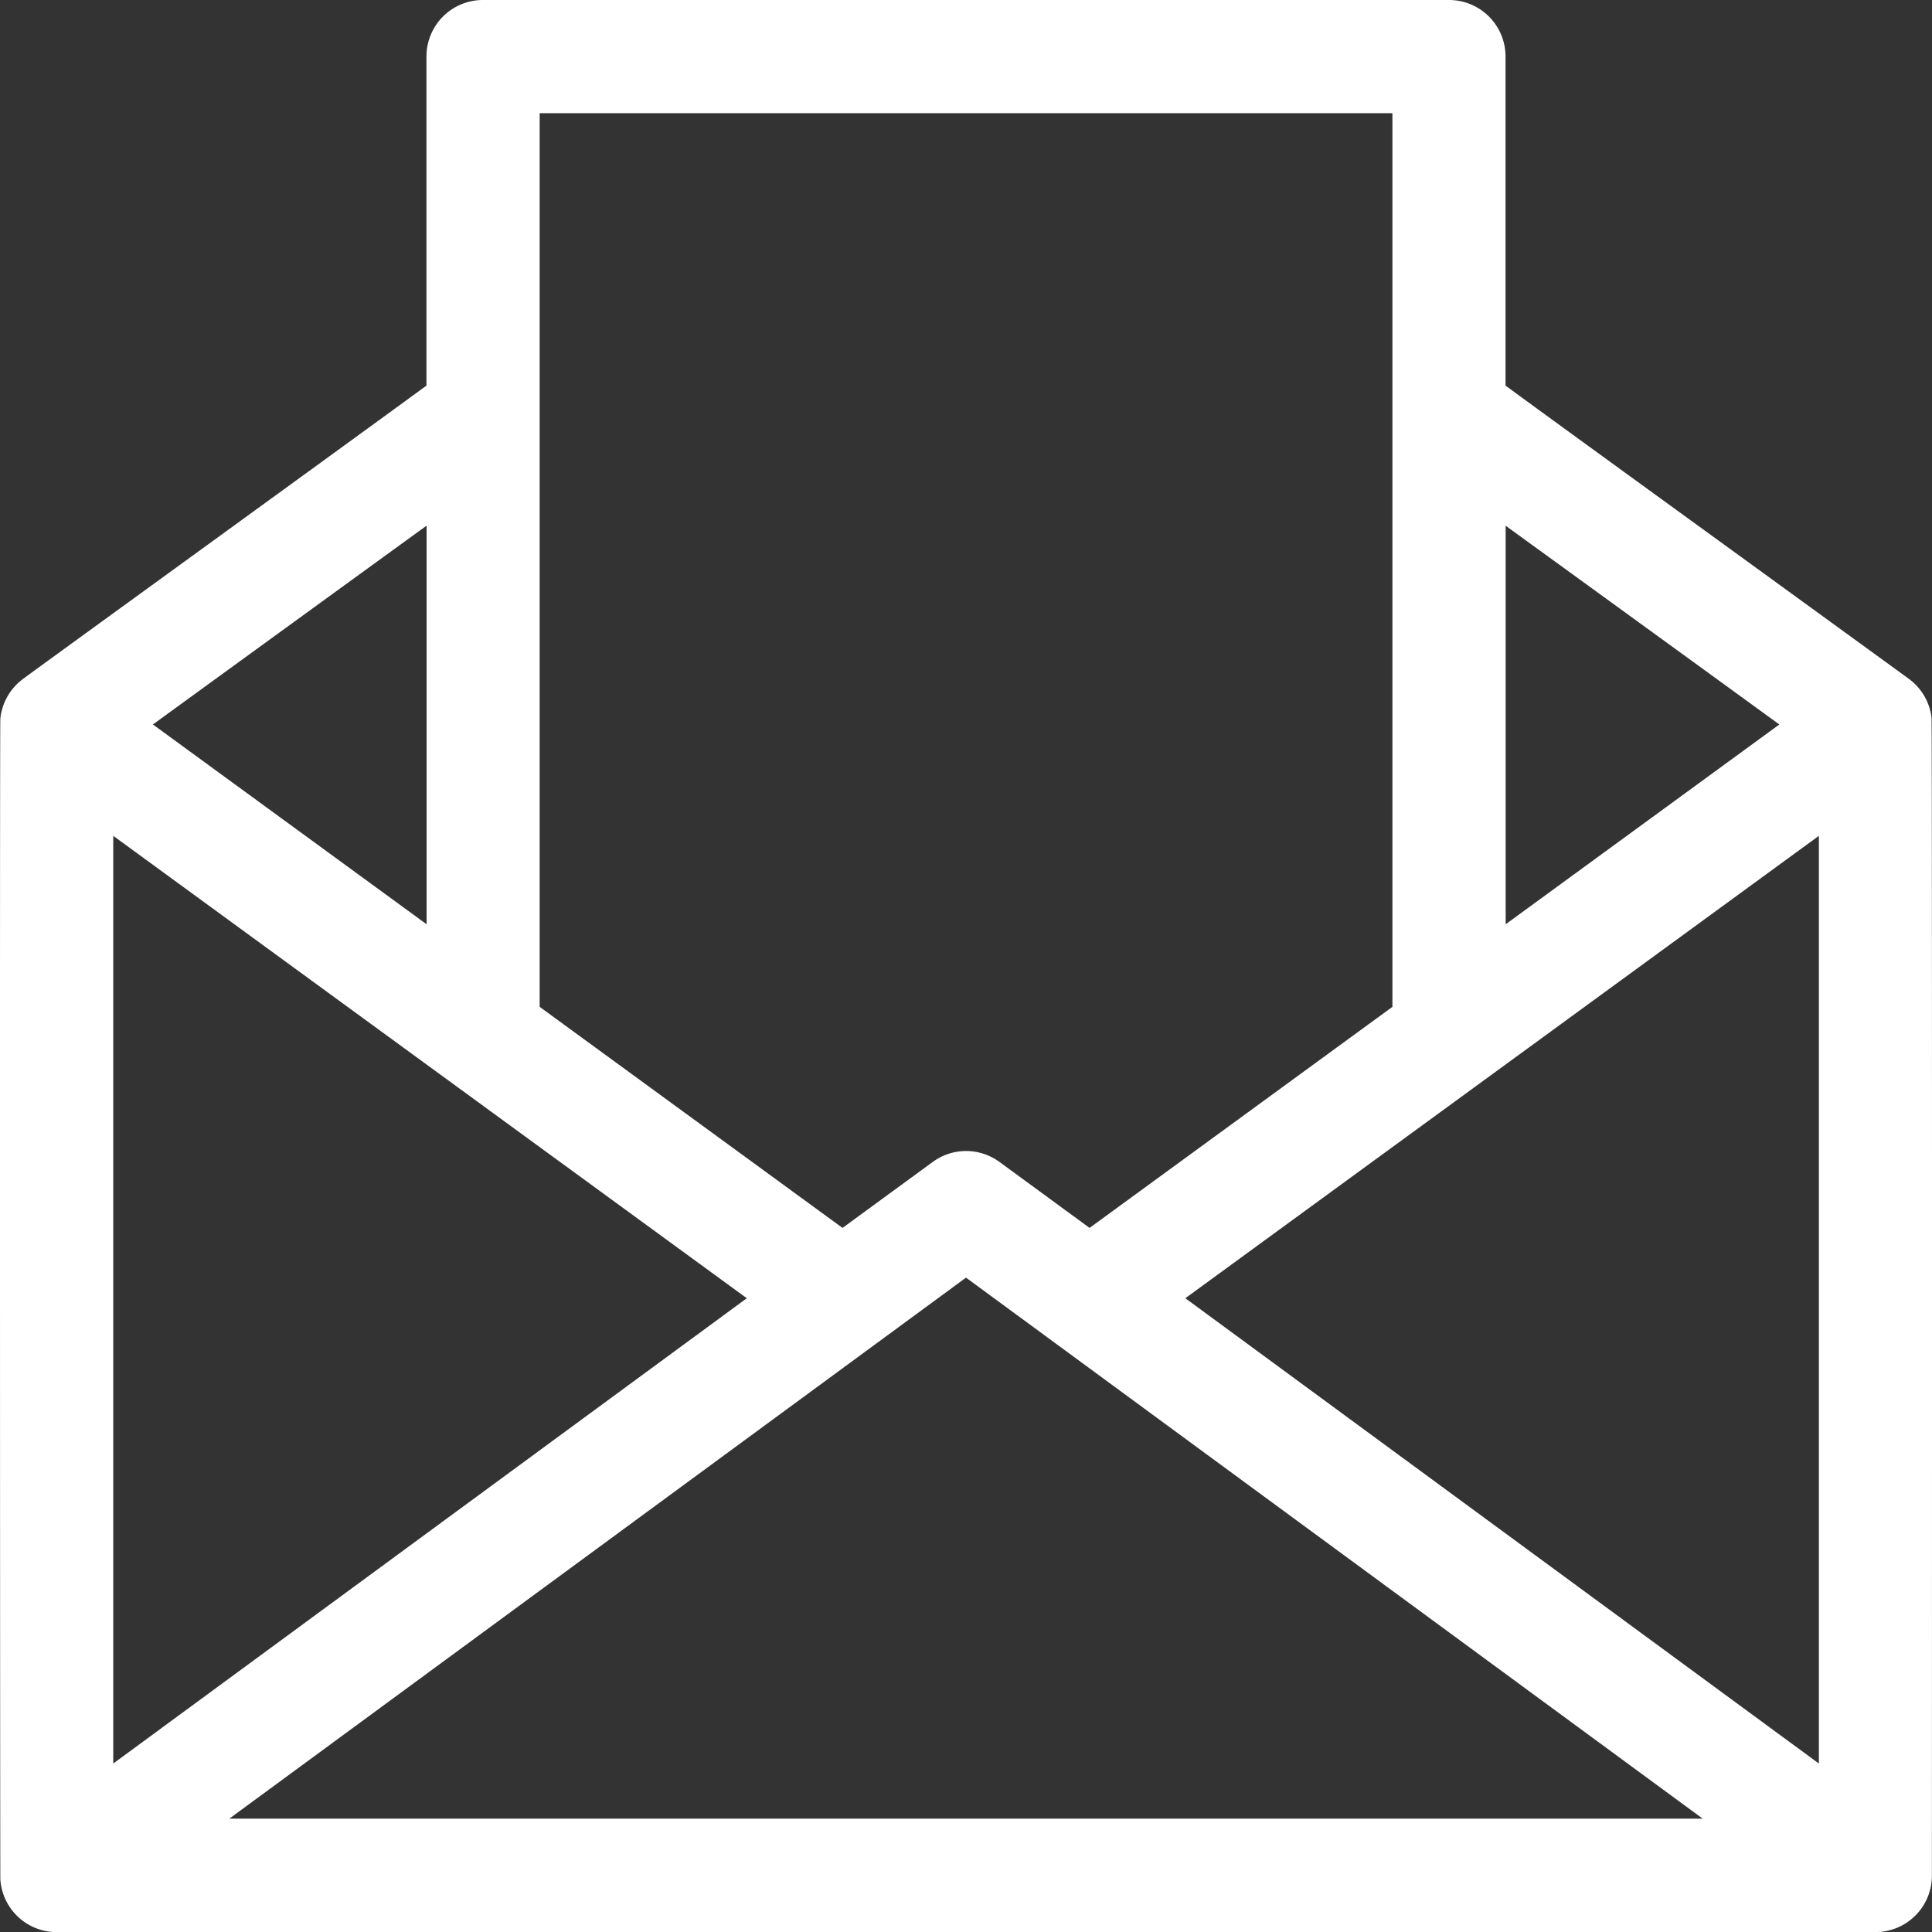
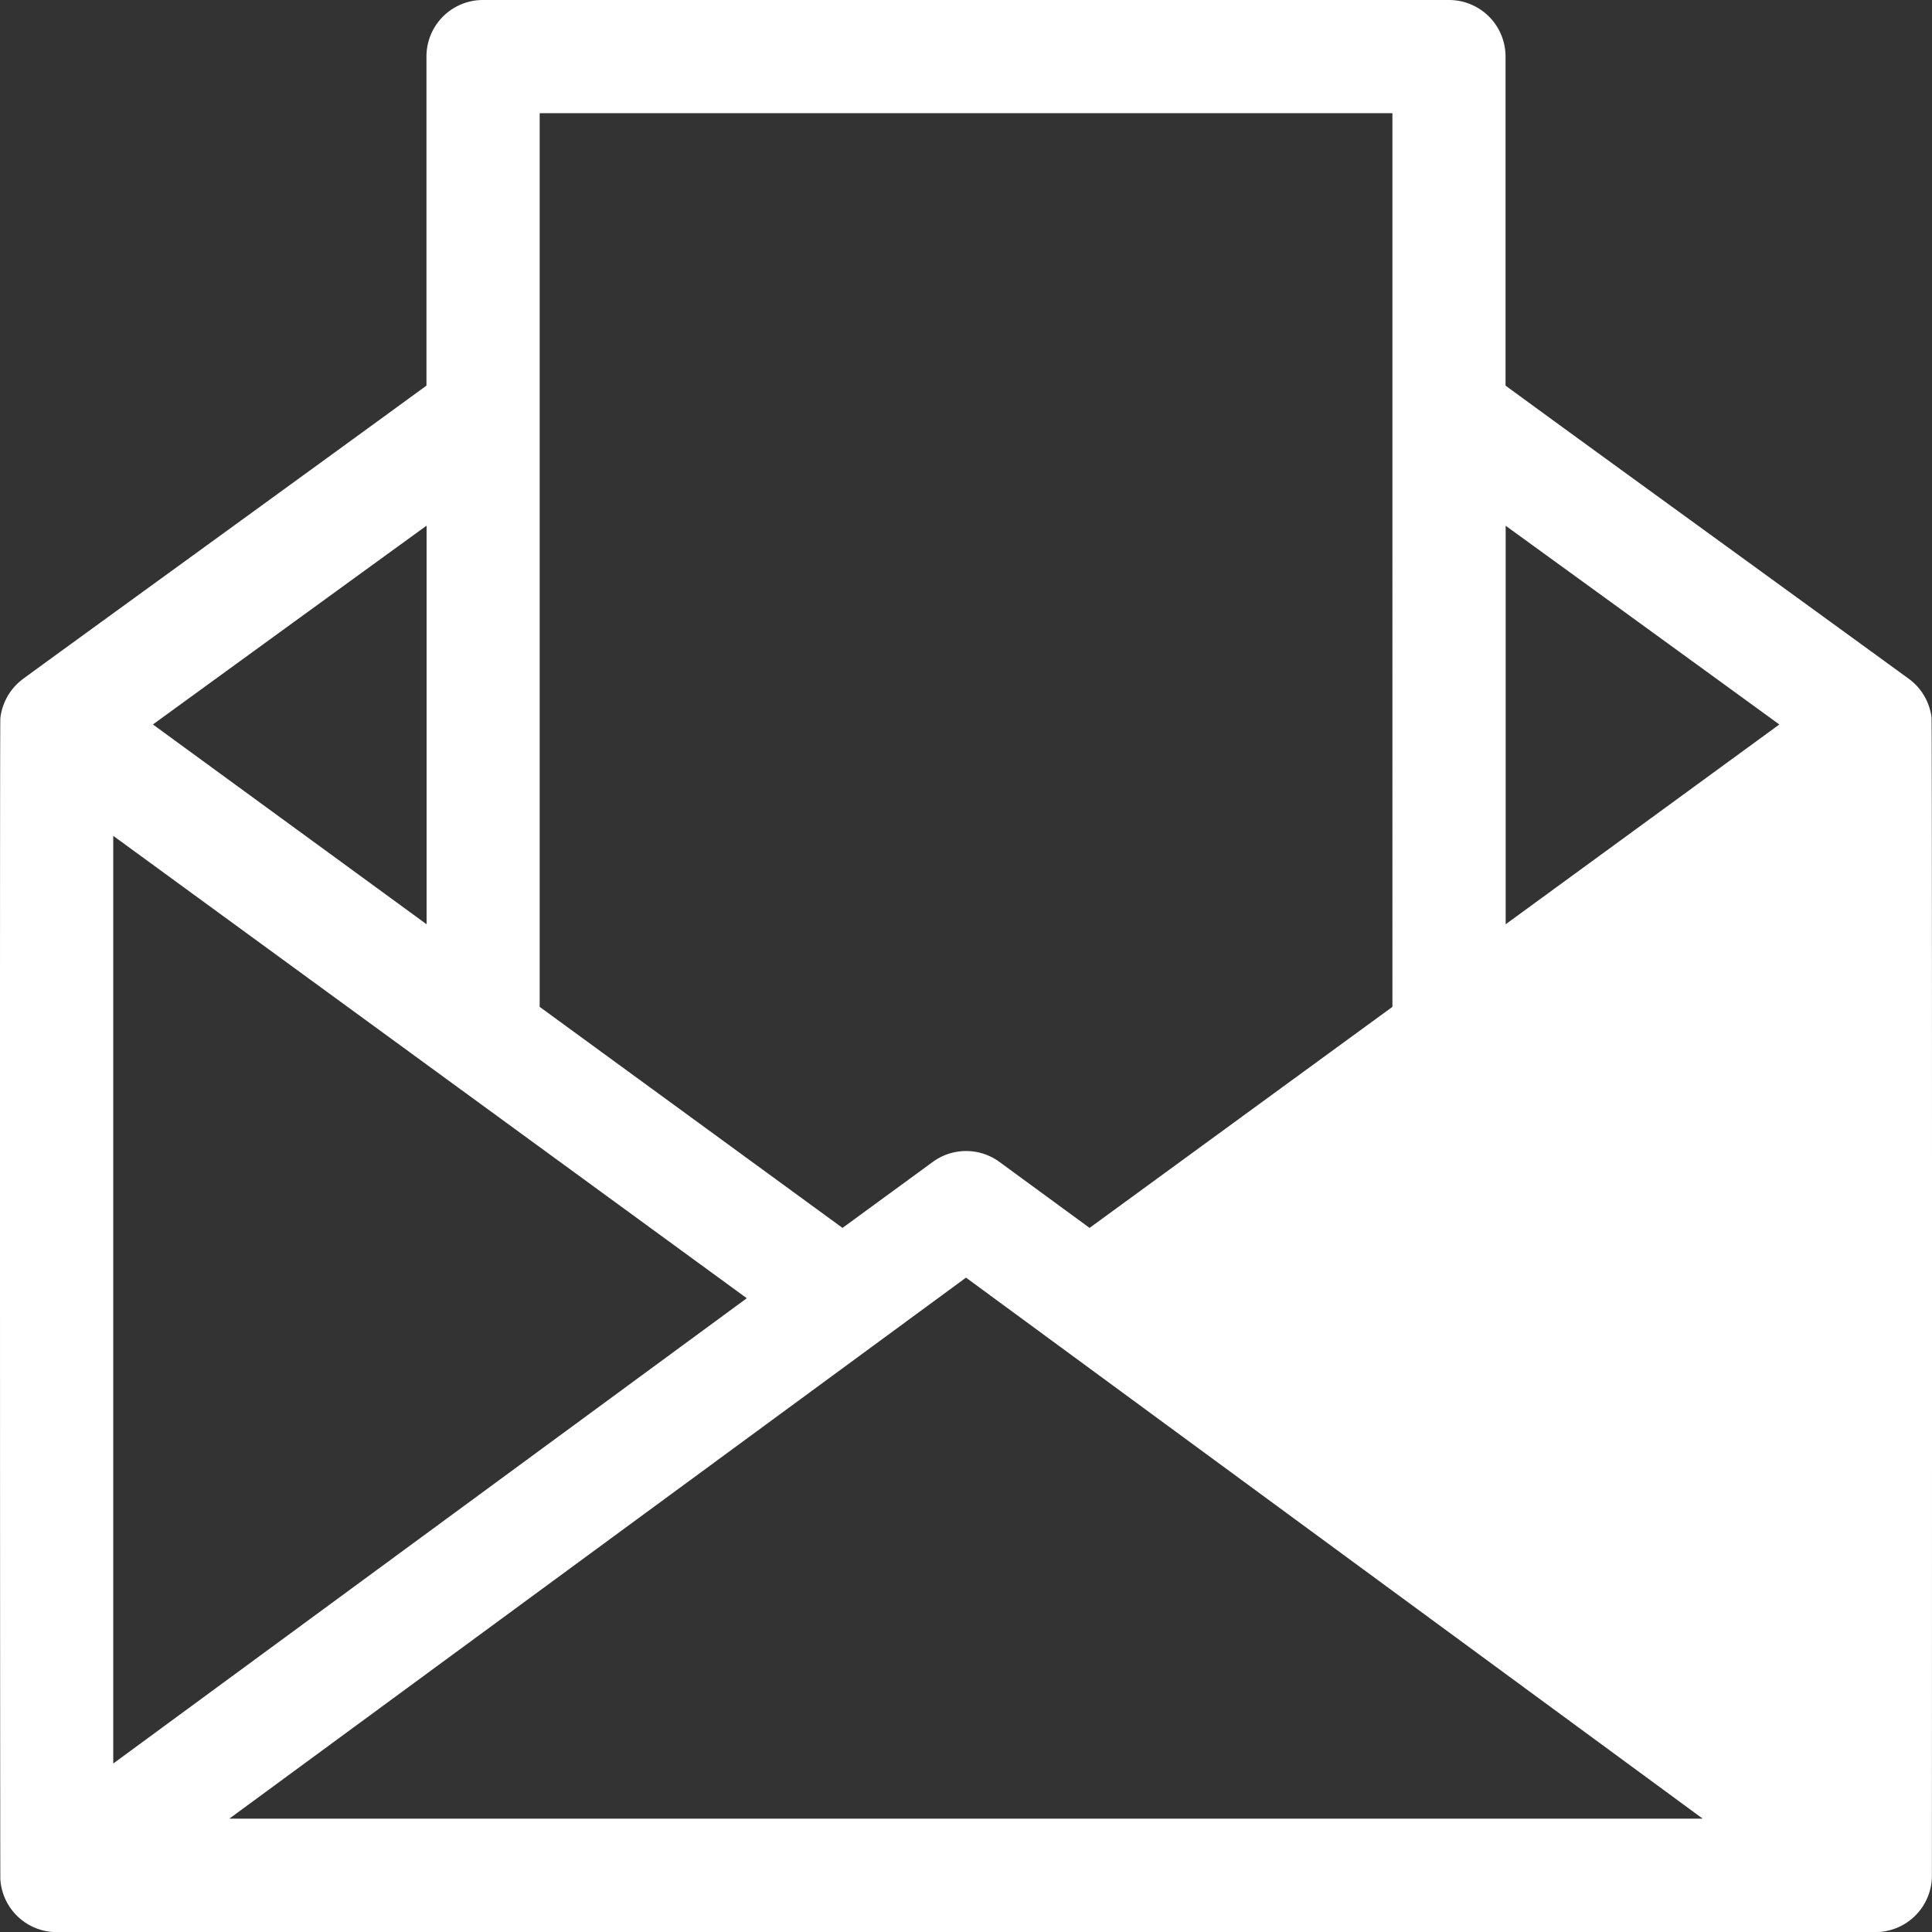
<svg xmlns="http://www.w3.org/2000/svg" width="43.98" height="43.98" viewBox="0 0 43.98 43.98">
  <rect x="0" y="0" width="43.98" height="43.98" fill="#333333" stroke="none" />
  <g id="Group_5" data-name="Group 5" transform="translate(-417.68 -312.68)">
-     <path id="Path_5" data-name="Path 5" d="M461.658,355.391c0-.012.009-26.234-.009-26.381a1.287,1.287,0,0,0-.52-.88c-5.011-3.644-7.441-5.4-9.177-6.672v-7.492a1.287,1.287,0,0,0-1.286-1.286H428.674a1.285,1.285,0,0,0-1.286,1.286v7.492c-2.28,1.667-8.919,6.477-9.189,6.681a1.292,1.292,0,0,0-.511.892c-.015.15-.006,26.39,0,26.432a1.286,1.286,0,0,0,1.283,1.2c43.18,0,41.425.006,41.545-.009A1.286,1.286,0,0,0,461.658,355.391Zm-41.4-23.684,14.422,10.526-14.422,10.592Zm19.412,10.057c.775.568,16.014,11.761,16.771,12.316H422.9Zm19.415-10.057v21.118l-14.422-10.592Zm-.9-2.535-6.23,4.548v-9.072c1.3.943,3.4,2.466,6.23,4.524Zm-8.808-13.915V335.6l-6.894,5.032-2.049-1.5a1.284,1.284,0,0,0-1.523,0l-2.052,1.5-6.894-5.032V315.257Zm-21.986,9.391v9.072l-6.23-4.548C423.643,327.367,426.274,325.456,427.388,324.648Z" transform="translate(0 0)" fill="#fff" />
+     <path id="Path_5" data-name="Path 5" d="M461.658,355.391c0-.012.009-26.234-.009-26.381a1.287,1.287,0,0,0-.52-.88c-5.011-3.644-7.441-5.4-9.177-6.672v-7.492a1.287,1.287,0,0,0-1.286-1.286H428.674a1.285,1.285,0,0,0-1.286,1.286v7.492c-2.28,1.667-8.919,6.477-9.189,6.681a1.292,1.292,0,0,0-.511.892c-.015.15-.006,26.39,0,26.432a1.286,1.286,0,0,0,1.283,1.2c43.18,0,41.425.006,41.545-.009A1.286,1.286,0,0,0,461.658,355.391Zm-41.4-23.684,14.422,10.526-14.422,10.592Zm19.412,10.057c.775.568,16.014,11.761,16.771,12.316H422.9Zm19.415-10.057v21.118Zm-.9-2.535-6.23,4.548v-9.072c1.3.943,3.4,2.466,6.23,4.524Zm-8.808-13.915V335.6l-6.894,5.032-2.049-1.5a1.284,1.284,0,0,0-1.523,0l-2.052,1.5-6.894-5.032V315.257Zm-21.986,9.391v9.072l-6.23-4.548C423.643,327.367,426.274,325.456,427.388,324.648Z" transform="translate(0 0)" fill="#fff" />
  </g>
</svg>